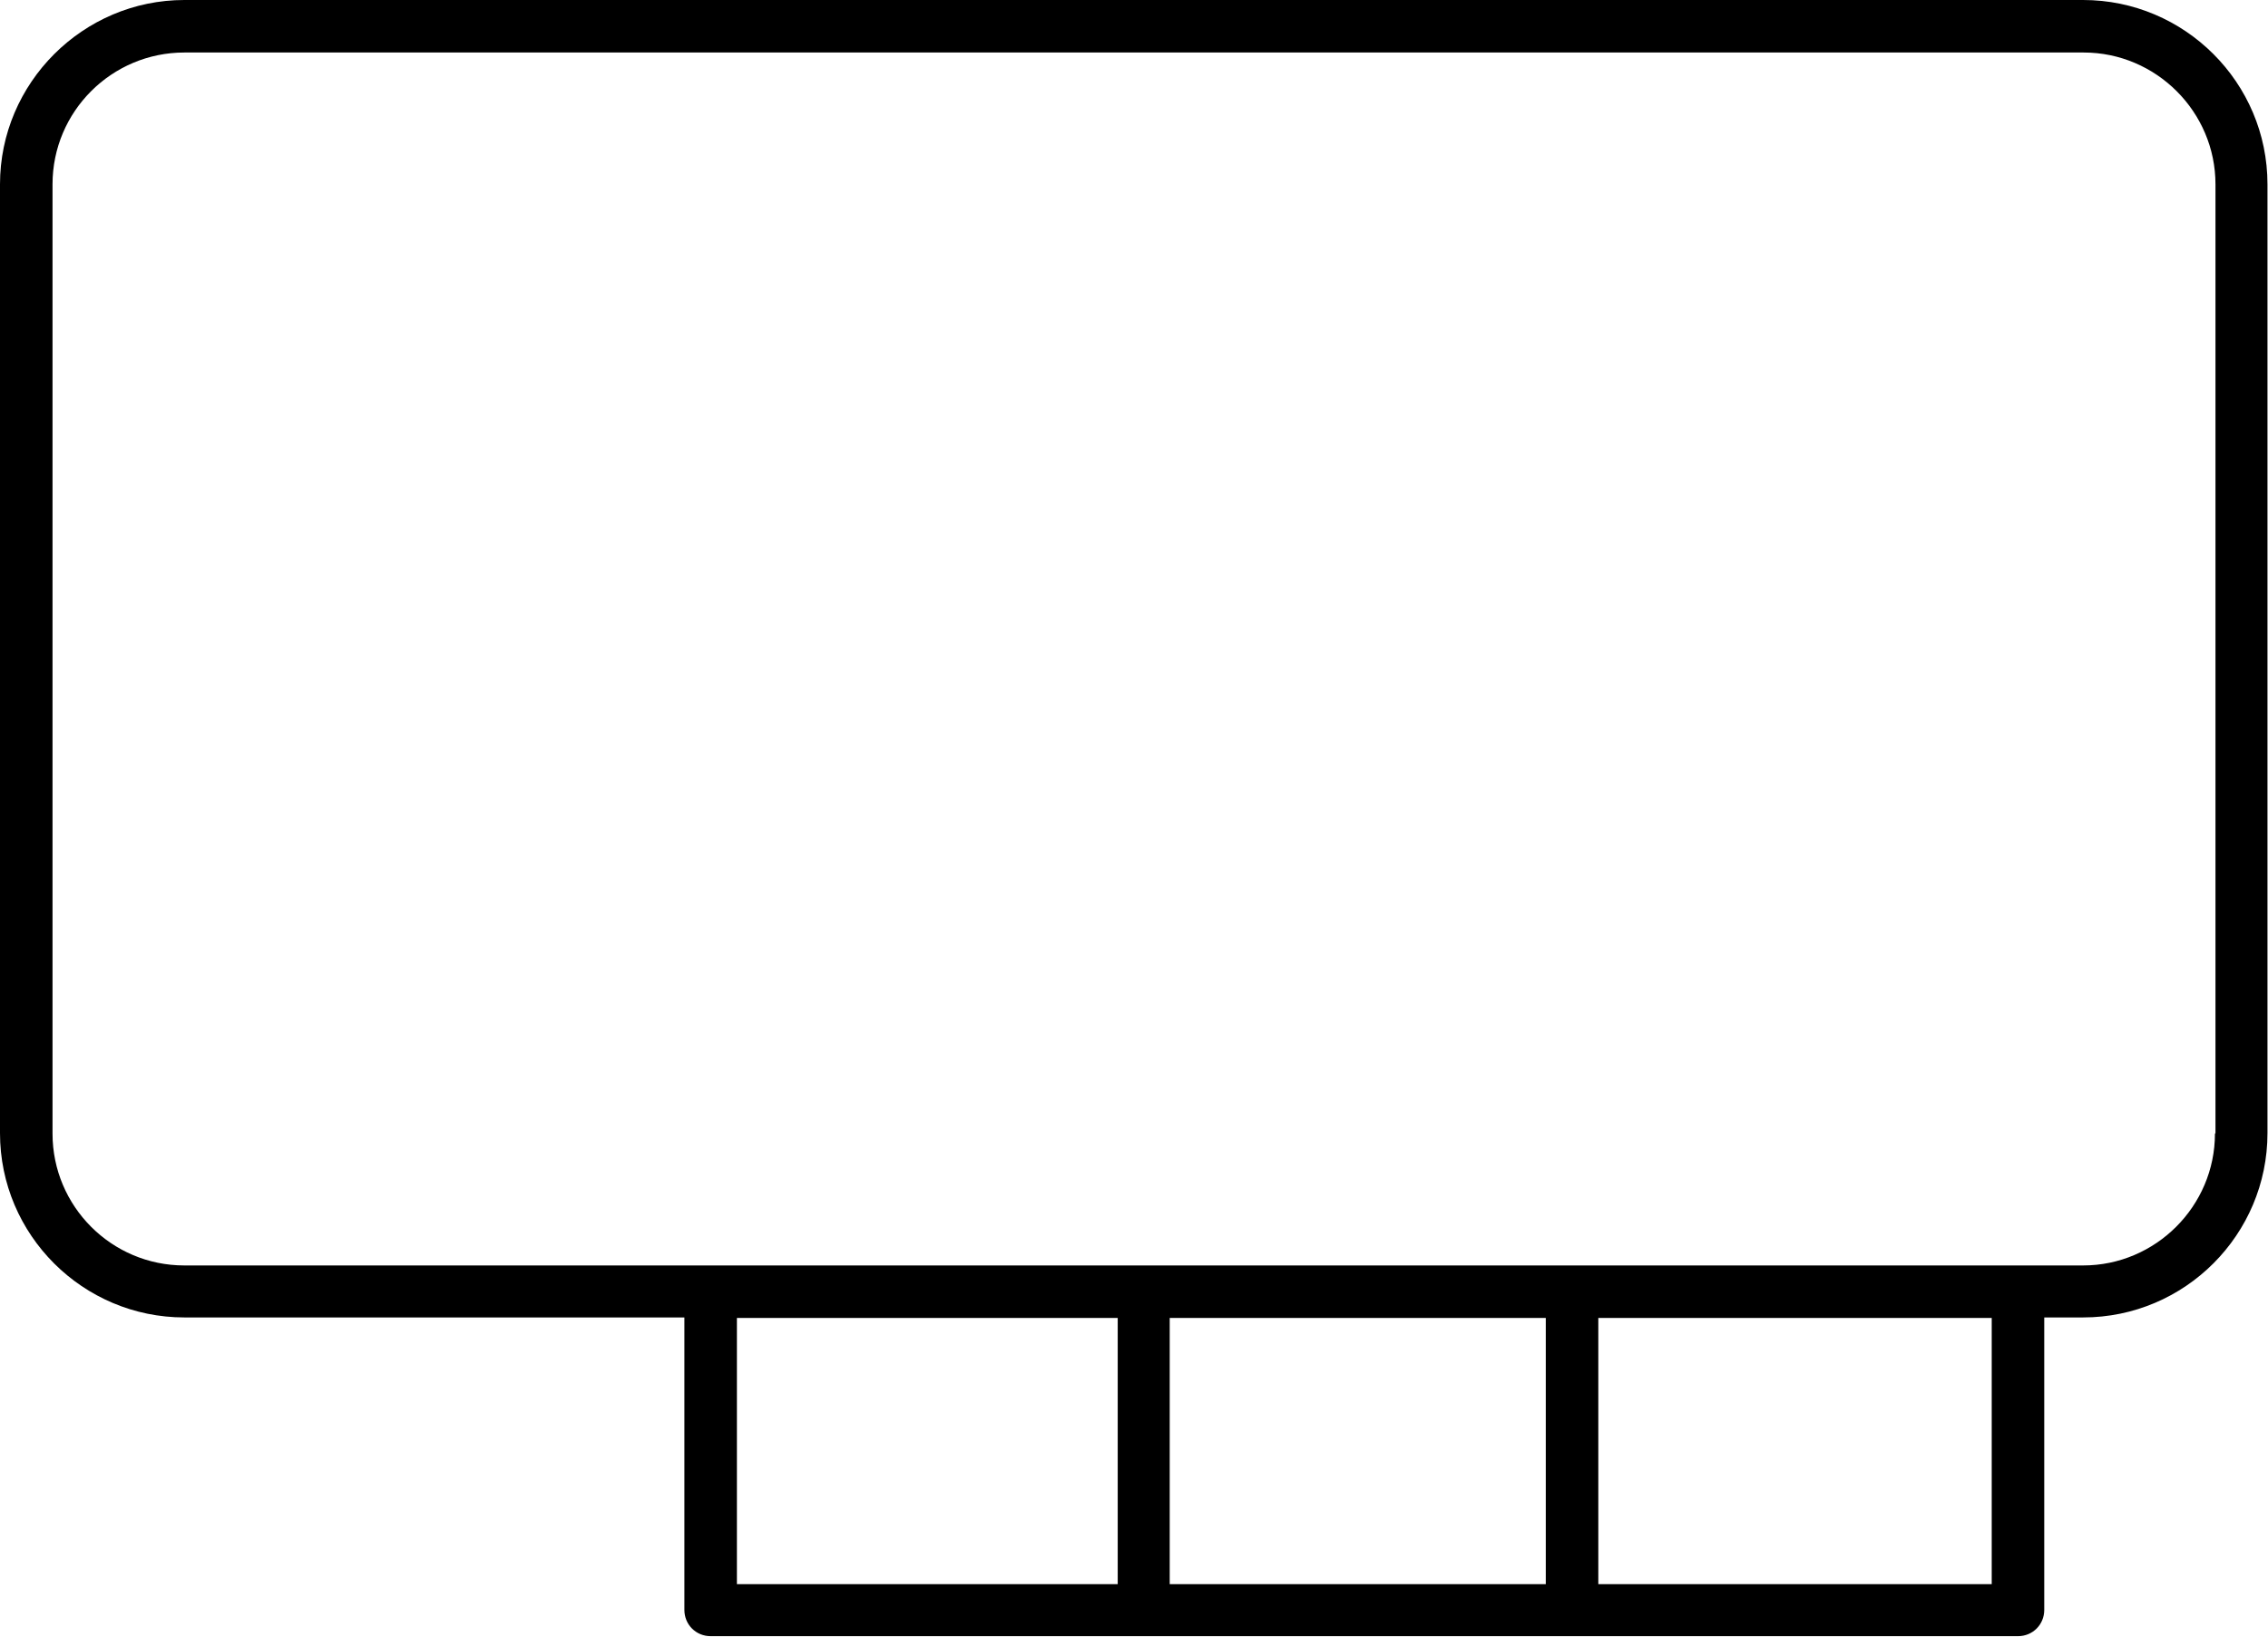
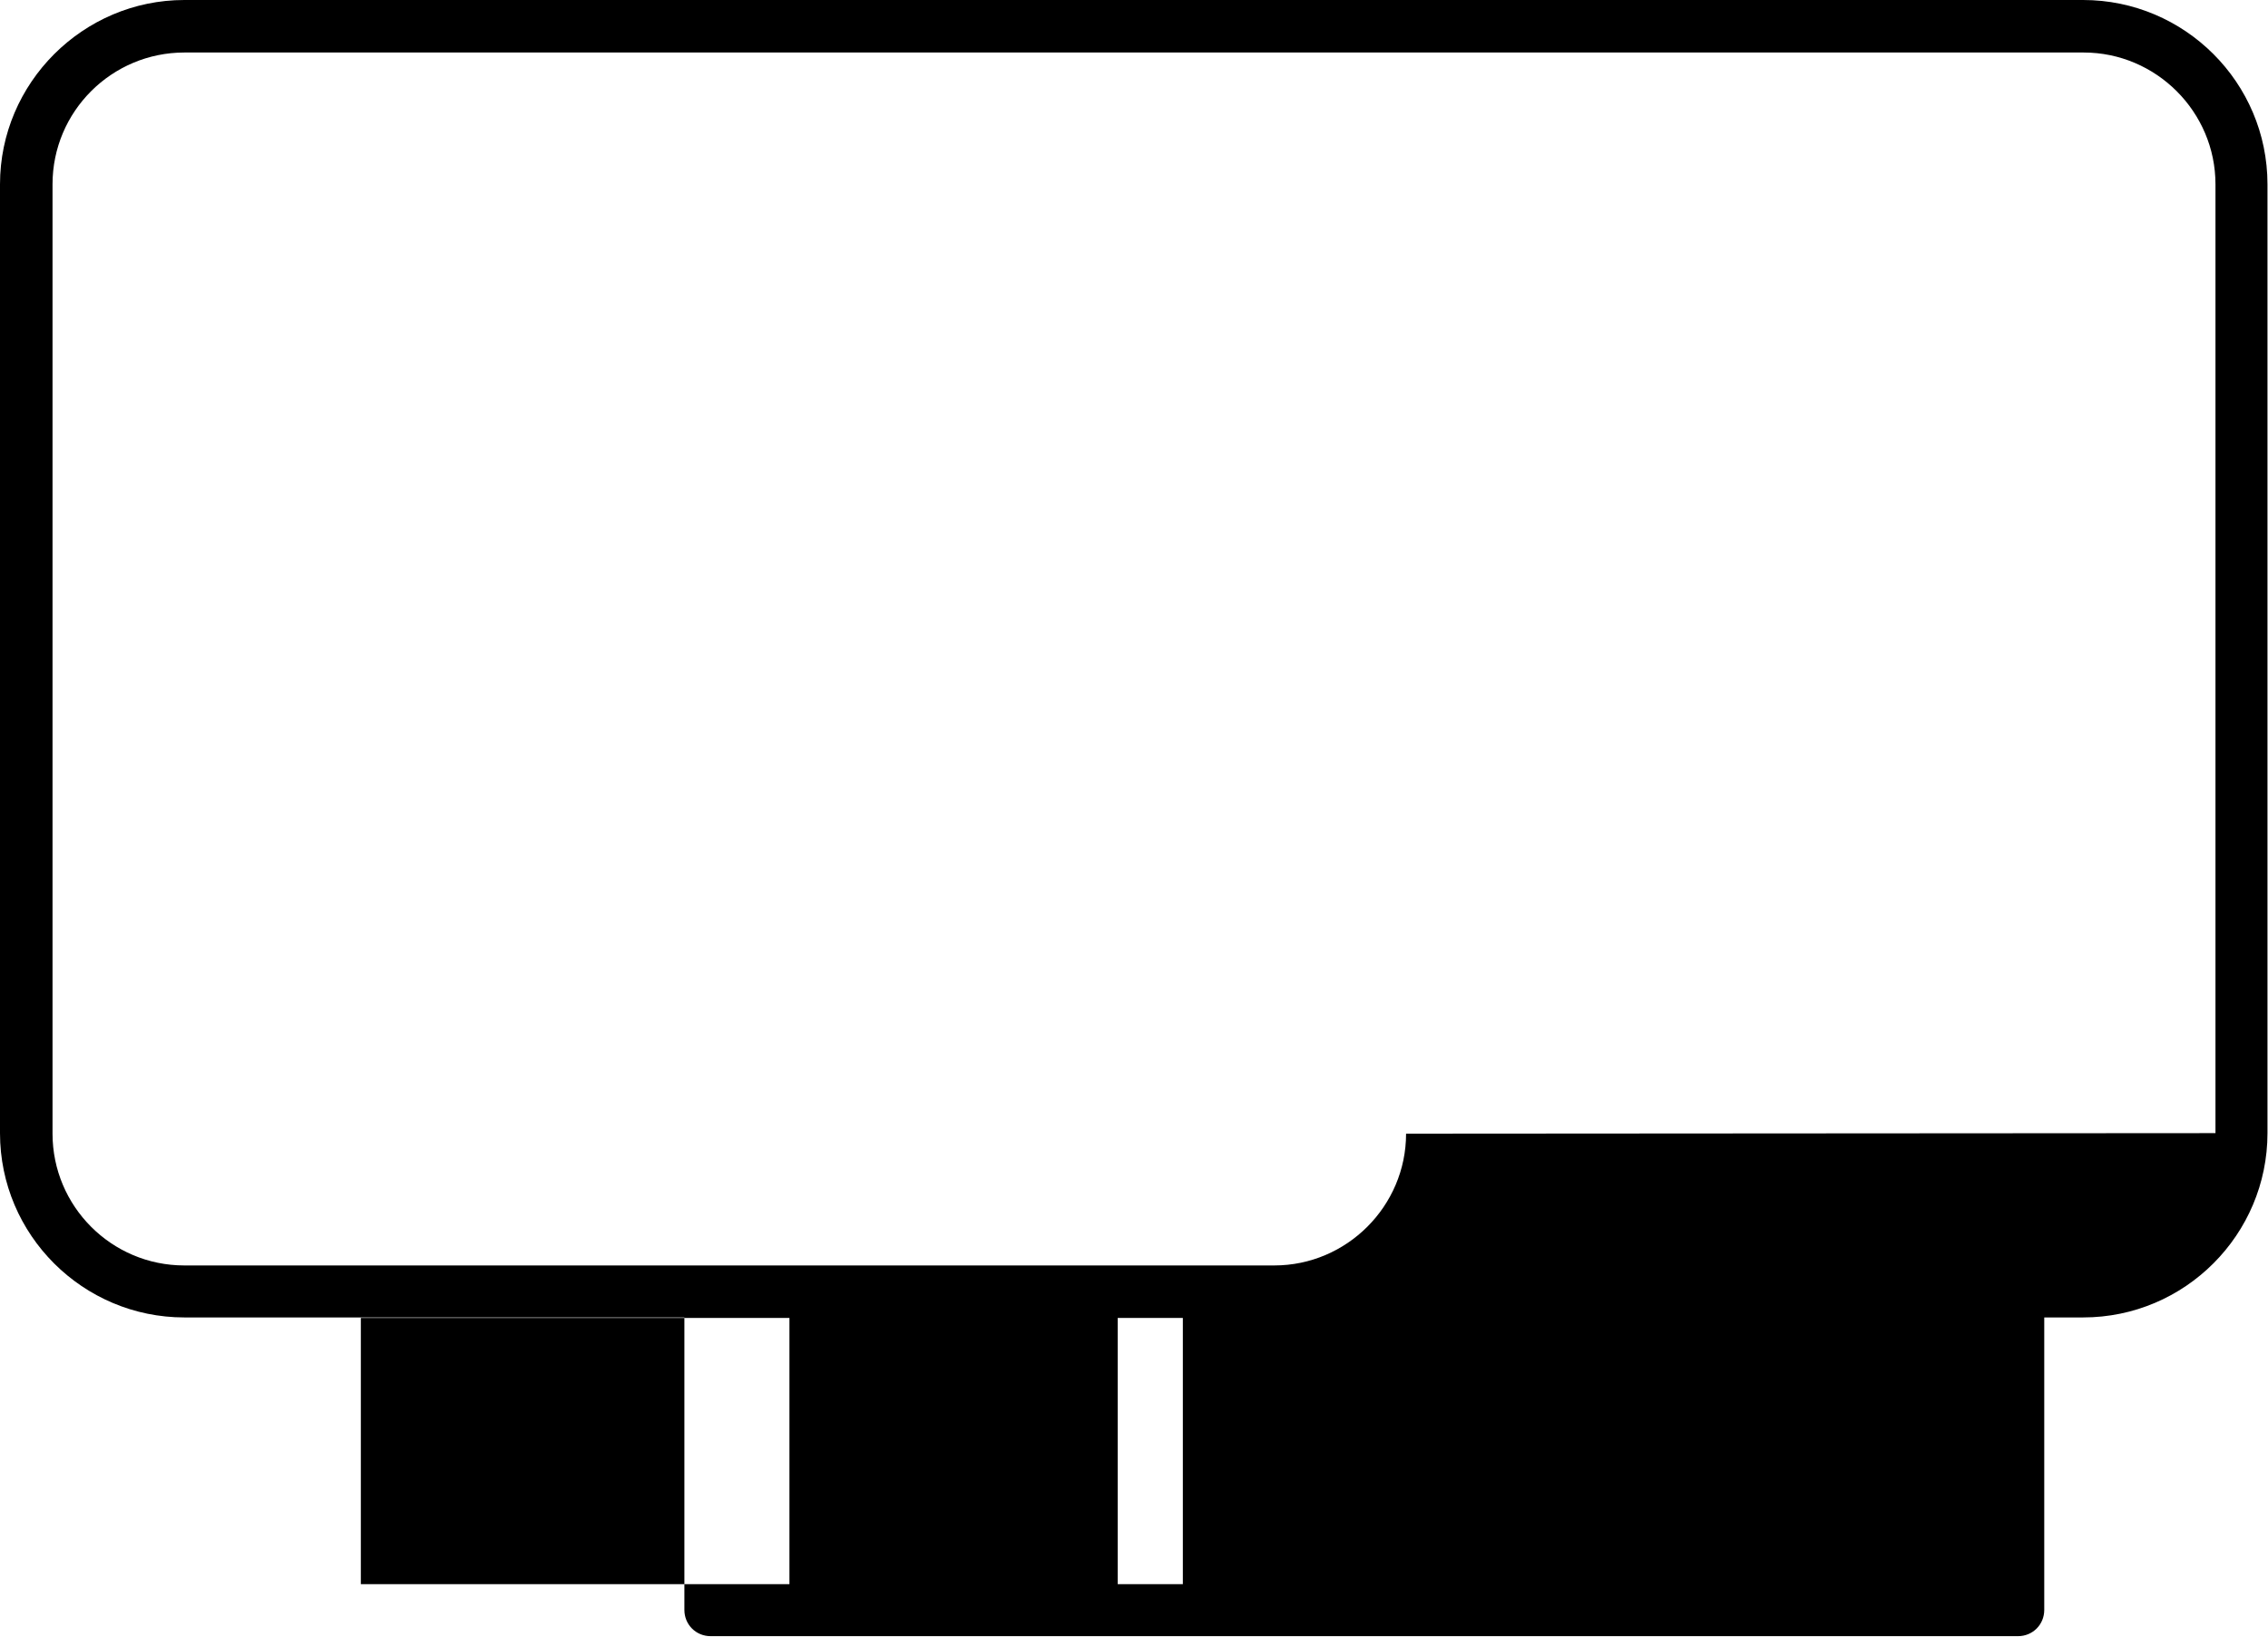
<svg xmlns="http://www.w3.org/2000/svg" data-name="Layer 1" viewBox="0 0 43.18 31.17">
-   <path d="M39.67 0H3.51C1.58 0 0 1.58 0 3.51v18.07c0 1.94 1.58 3.51 3.51 3.51h9.52v5.57c0 .28.22.5.5.5h24.89c.28 0 .5-.22.5-.5v-5.57h.74c1.94 0 3.51-1.58 3.51-3.51V3.51c0-1.94-1.58-3.51-3.51-3.51ZM14.03 25.1h7.25v5.07h-7.25V25.1Zm15.4 0v5.07h-7.16V25.1h7.16Zm8.49 5.07h-7.49V25.1h7.49v5.07Zm4.25-8.58c0 1.38-1.13 2.51-2.51 2.51H3.51C2.12 24.1 1 22.97 1 21.59V3.51C1 2.12 2.13 1 3.51 1h36.16c1.38 0 2.51 1.13 2.51 2.51v18.07Z" />
+   <path d="M39.67 0H3.51C1.58 0 0 1.58 0 3.51v18.07c0 1.94 1.58 3.51 3.51 3.51h9.52v5.57c0 .28.22.5.5.5h24.89c.28 0 .5-.22.5-.5v-5.57h.74c1.94 0 3.51-1.58 3.51-3.51V3.51c0-1.94-1.58-3.51-3.51-3.51ZM14.03 25.1h7.25v5.07h-7.25V25.1Zv5.07h-7.16V25.1h7.16Zm8.49 5.07h-7.49V25.1h7.49v5.07Zm4.25-8.58c0 1.38-1.13 2.51-2.51 2.51H3.51C2.12 24.1 1 22.97 1 21.59V3.51C1 2.12 2.13 1 3.51 1h36.16c1.38 0 2.51 1.13 2.51 2.51v18.07Z" />
</svg>